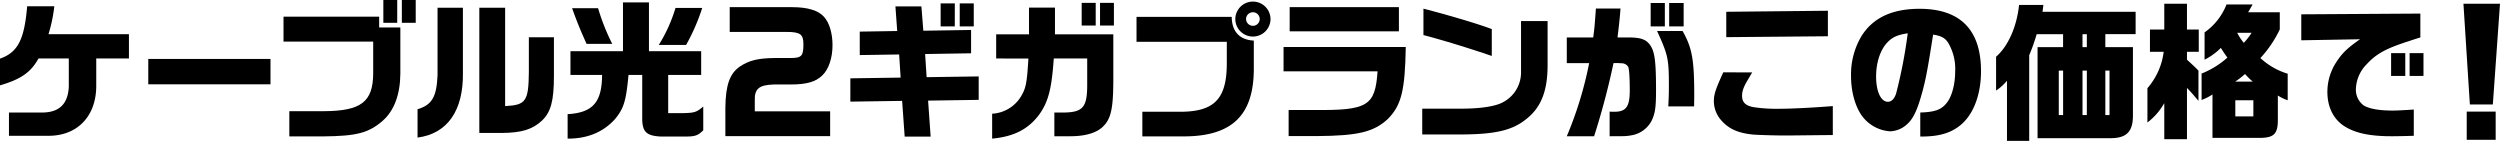
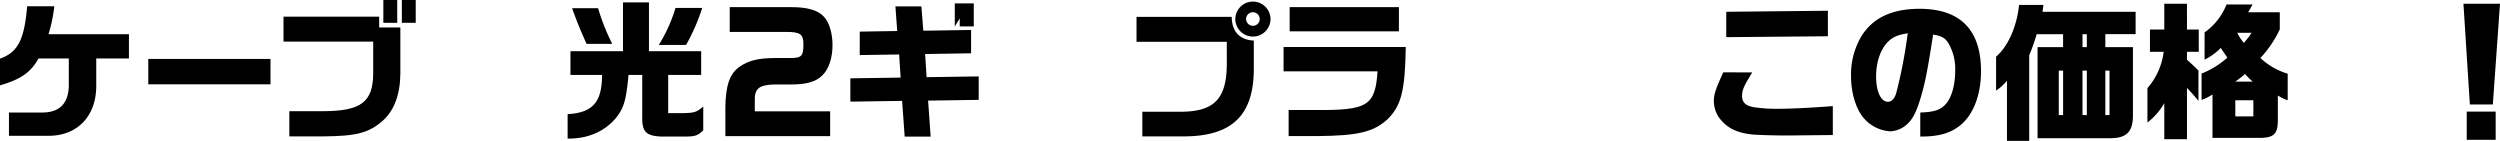
<svg xmlns="http://www.w3.org/2000/svg" width="703.777" height="39.655" viewBox="0 0 703.777 39.655">
  <defs>
    <clipPath id="a">
      <rect width="703.777" height="39.655" transform="translate(0 0)" fill="none" />
    </clipPath>
  </defs>
  <g transform="translate(0 0)">
    <g clip-path="url(#a)">
      <path d="M0,16.509c5-1.764,6.848-5.293,7.646-14.745h7.645A42.642,42.642,0,0,1,13.652,9.62H36.295v6.847h-9.2V24.28c-.042,8.4-5.251,13.863-13.233,13.947H2.521V31.674h8.947c5.125.126,7.729-2.352,7.9-7.394V16.467H10.838C8.695,20.332,5.923,22.306,0,24.029Z" />
      <rect width="34.404" height="7.142" transform="translate(41.743 16.592)" />
      <path d="M79.813,4.7h26.926V7.729h5.966v12.98c-.042,5.924-1.765,10.46-4.957,13.275-3.949,3.444-7.394,4.326-16.677,4.41h-9.62V31.3h9.62c10.586-.042,13.947-2.6,13.989-10.67V11.719H79.813Zm32.009,1.722h-3.906V0h3.906Zm5.209,0h-3.906V0h3.906Z" />
-       <path d="M130.315,2.185V20.458c.168,10.67-4.368,17.181-12.77,18.273V30.75c4.075-1.218,5.377-3.487,5.629-9.62V2.185Zm4.621,0H142.2V29.868c5.838-.294,6.594-1.345,6.678-9.536V10.5h7.058V21.34c0,7.057-.841,10.208-3.4,12.644-2.689,2.479-5.756,3.4-11.259,3.445h-6.343Z" />
      <path d="M160.591,21.088V14.409h14.786V.672h7.31V14.409h14.7v6.679h-9.284V31.842h4.411c3.066-.084,3.612-.294,5.461-1.848v6.679c-1.555,1.554-2.353,1.806-5.671,1.764h-6.3c-4.158-.21-5.293-1.386-5.209-5.587V21.088h-3.864c-.672,7.267-1.3,9.326-3.654,12.266-3.278,3.781-7.9,5.713-13.485,5.671V32.136c7.1-.42,9.662-3.361,9.7-11.048Zm4.537-8.737c-1.848-4.117-2.688-6.176-4.075-10.04h7.31a60.069,60.069,0,0,0,3.99,10.04ZM197.684,2.227a56.068,56.068,0,0,1-4.537,10.417h-7.688a42.924,42.924,0,0,0,4.705-10.417Z" />
      <path d="M205.423,2.017h17.6c4.369,0,7.393.924,8.99,2.772,1.47,1.639,2.351,4.621,2.351,7.9,0,3.613-1.049,6.764-2.856,8.528-1.848,1.806-4.41,2.563-8.863,2.563H217.9c-4.285.126-5.545,1.218-5.419,4.662v2.9h21.214v6.973H204.2V30.246c.084-6.3,1.219-9.536,4.075-11.51,2.563-1.723,5.125-2.353,9.7-2.4h4.495c3.192,0,3.7-.546,3.7-3.865,0-2.856-.882-3.486-4.872-3.486H205.423Z" />
-       <path d="M239.383,22.053l14.156-.21-.42-6.511-11.09.169V8.9l10.544-.168-.5-6.931h7.309l.547,6.847,13.442-.21V15l-12.938.21.42,6.512,14.66-.21v6.6l-14.24.21.713,10.123h-7.308L253.959,28.4l-14.576.21Zm29.4-14.618H264.8V.965h3.991ZM270.174.966h3.949v6.47h-3.949Z" />
-       <path d="M280.435,16.467V9.661h9.241V2.142h7.309V9.661H313.41V23.02c-.042,7.477-.672,10.334-2.73,12.434-1.765,1.89-5,2.9-9.368,2.9h-4.5V31.674H299.8c5-.127,6.217-1.555,6.259-7.478V16.467h-9.41c-.588,8.485-1.512,12.14-4.075,15.752-3.108,4.159-7.1,6.217-13.274,6.806V32.009a10.115,10.115,0,0,0,8.023-4.7c1.513-2.478,1.765-3.864,2.185-10.837ZM304.505.8h3.948V7.183h-3.948Zm5.167,0h3.906V7.183h-3.906Z" />
+       <path d="M239.383,22.053l14.156-.21-.42-6.511-11.09.169V8.9l10.544-.168-.5-6.931h7.309l.547,6.847,13.442-.21V15l-12.938.21.42,6.512,14.66-.21v6.6l-14.24.21.713,10.123h-7.308L253.959,28.4l-14.576.21Zm29.4-14.618V.965h3.991ZM270.174.966h3.949v6.47h-3.949Z" />
      <path d="M319.943,4.747h26.8c.042,4.158,2.226,6.469,6.218,6.679v8.191c-.084,12.855-6.176,18.736-19.619,18.778H321.582V31.463h10.586c9.83,0,13.274-3.7,13.19-14.072V11.762H319.943Zm37.723.588a4.956,4.956,0,1,1-9.913,0,4.957,4.957,0,0,1,9.913,0m-6.889,0a1.946,1.946,0,0,0,1.891,1.932,1.912,1.912,0,1,0,0-3.823,1.939,1.939,0,0,0-1.891,1.891" />
      <path d="M395.738,13.232c-.21,12.392-1.259,16.509-5.167,20.374-3.948,3.57-8.359,4.62-19.827,4.7h-7.981V30.959h6.973c15.29.168,17.391-1.092,18.063-10.88H361.335V13.232Zm-1.931-4.411h-30.75V2.016h30.75Z" />
-       <path d="M435.664,5.923V18.568c-.042,7.351-1.974,11.972-6.386,15.248-3.7,2.857-8.359,3.949-17.264,4.033H400.377V30.582H412.14c5-.042,9.073-.714,11.048-1.849a9.471,9.471,0,0,0,5-8.653V5.923Zm-34.95-3.486c7.477,1.932,15.5,4.327,19.239,5.755v7.561c-6.511-2.226-13.778-4.453-19.239-5.881Z" />
-       <path d="M448.507,10.544c.336-2.479.42-3.361.756-8.15h6.931c-.252,3.193-.378,4.243-.84,8.15h3.067c3.612,0,5.125.588,6.3,2.436,1.133,1.848,1.47,4.621,1.47,12.434,0,4.831-.252,6.47-1.218,8.528a7.839,7.839,0,0,1-5.755,4.158c-1.428.252-1.681.252-6.091.252V31.421c.588.042,1.05.042,1.3.042,3.361,0,4.369-1.428,4.369-6.049,0-3.571-.168-6.133-.462-6.637a2.182,2.182,0,0,0-1.933-.966,16.381,16.381,0,0,0-2.184-.042,208.26,208.26,0,0,1-5.461,20.583h-7.688a105.353,105.353,0,0,0,6.3-20.583h-6.3V10.544Zm20.164-3.109H464.68V.839h3.991Zm5,1.3c2.688,4.789,3.277,8.023,3.277,18.273l-.042,2.941h-7.267c.126-2.4.168-3.612.168-5.671,0-7.729-.21-8.7-3.319-15.543Zm.295-1.3h-4.075V.839h4.075Z" />
      <path d="M493.27,20.373c-.252.42-.5.84-.756,1.3-1.637,2.647-2.1,3.823-2.1,5.335,0,1.764.967,2.731,3.193,3.151a42.442,42.442,0,0,0,7.1.462c3.529,0,9.41-.294,15.249-.756v8.149l-4.5.042-7.73.084c-2.814.042-8.527-.126-10.165-.252-4.243-.42-6.89-1.6-8.99-3.991a8.177,8.177,0,0,1-2.1-5.334c0-1.975.421-3.319,2.647-8.192Zm21.3-17.349v7.184l-28.606.252V3.318Z" />
      <path d="M540.577,31.674c4.033-.127,5.881-.757,7.394-2.647,1.511-1.806,2.436-5.293,2.436-9.074a14.381,14.381,0,0,0-2.016-7.981c-.882-1.3-1.933-1.89-4.2-2.227-1.638,10.46-2.184,13.317-3.529,17.853-1.134,3.823-2.226,5.966-3.78,7.352a7.376,7.376,0,0,1-4.789,2.017,10.71,10.71,0,0,1-7.814-4.2c-1.974-2.6-3.192-6.889-3.192-11.383A21.118,21.118,0,0,1,523.9,10.376c3.193-5.293,8.654-7.9,16.467-7.9,11.468,0,17.308,5.923,17.308,17.559,0,6.638-2.143,12.225-5.8,15.207-2.73,2.227-6.049,3.192-10.922,3.192h-.378ZM531.21,12.056c-1.933,2.1-3.066,5.629-3.066,9.494,0,4.2,1.343,7.1,3.318,7.1,1.008,0,1.806-.8,2.311-2.31a137.328,137.328,0,0,0,3.276-16.971c-2.941.461-4.369,1.092-5.839,2.688" />
      <path d="M575.242,1.386l-.252,1.932H601.2v6.3h-8.527v3.655h7.771V32.387c.042,4.831-1.89,6.638-6.847,6.512h-20V13.274h7.183V9.619h-7.434a52.07,52.07,0,0,1-2.1,5.924V39.655h-6.259V22.726a14.577,14.577,0,0,1-3.067,2.772V15.963c3.361-2.9,5.84-8.444,6.47-14.577Zm5.545,18.483h-1.218V32.387h1.218Zm6.68-10.25h-1.219v3.655h1.219Zm0,10.25h-1.219V32.387h1.219Zm6.385,0h-1.176V32.387h1.176Z" />
      <path d="M605.237,8.318h4.032V1.051h6.387V8.318h3.318v6.259h-3.318V16.8c1.552,1.429,1.8,1.639,3.233,3.067V28.4c-1.513-1.806-1.722-2.058-3.233-3.655V39.193h-6.387V29.028a18.051,18.051,0,0,1-4.746,5.461V24.826A19.193,19.193,0,0,0,609.1,14.577h-3.865Zm15.375.8a17.3,17.3,0,0,0,6.175-7.855h7.351l-1.26,2.184h8.906V8.276a31.844,31.844,0,0,1-5.461,8.065,19.688,19.688,0,0,0,7.687,4.411v7.477a13.12,13.12,0,0,1-2.773-1.344v6.889c0,3.907-1.091,5-5,5.041h-13.4V26.591a14.96,14.96,0,0,1-3.066,1.554V20.71a24.514,24.514,0,0,0,7.268-4.495c-.883-1.218-1.008-1.428-1.849-2.73a17.561,17.561,0,0,1-4.578,3.318ZM634.18,22.978A20.768,20.768,0,0,1,632,20.836a24.821,24.821,0,0,1-2.773,2.142Zm.167,5.251h-5.081v4.537h5.081ZM629.812,9.242a13.475,13.475,0,0,0,1.847,2.814,18.052,18.052,0,0,0,2.185-2.814Z" />
-       <path d="M647.833,4.032l33.522-.21v6.722c-1.26.378-2.394.756-3.528,1.133-6.26,2.017-8.948,3.529-11.637,6.47a10.353,10.353,0,0,0-2.982,6.973,5.477,5.477,0,0,0,2.227,4.579c1.554.924,4.327,1.428,8.107,1.428,1.261,0,3.486-.126,5.965-.294v7.393c-2.521.084-4.747.126-6.091.126-5.923,0-9.872-.756-12.938-2.52-3.4-1.89-5.293-5.5-5.293-9.956a15.248,15.248,0,0,1,2.52-8.4c1.639-2.521,3.15-3.991,6.68-6.427l-16.552.294Zm25.289,10.922h3.99v6.427h-3.99Zm9.115,6.428h-3.906V14.955h3.906Z" />
      <path d="M703.777,1.05l-2.016,28.355h-6.469L693.485,1.05Zm-1.218,38.311H694.41V31.422h8.149Z" />
    </g>
  </g>
</svg>